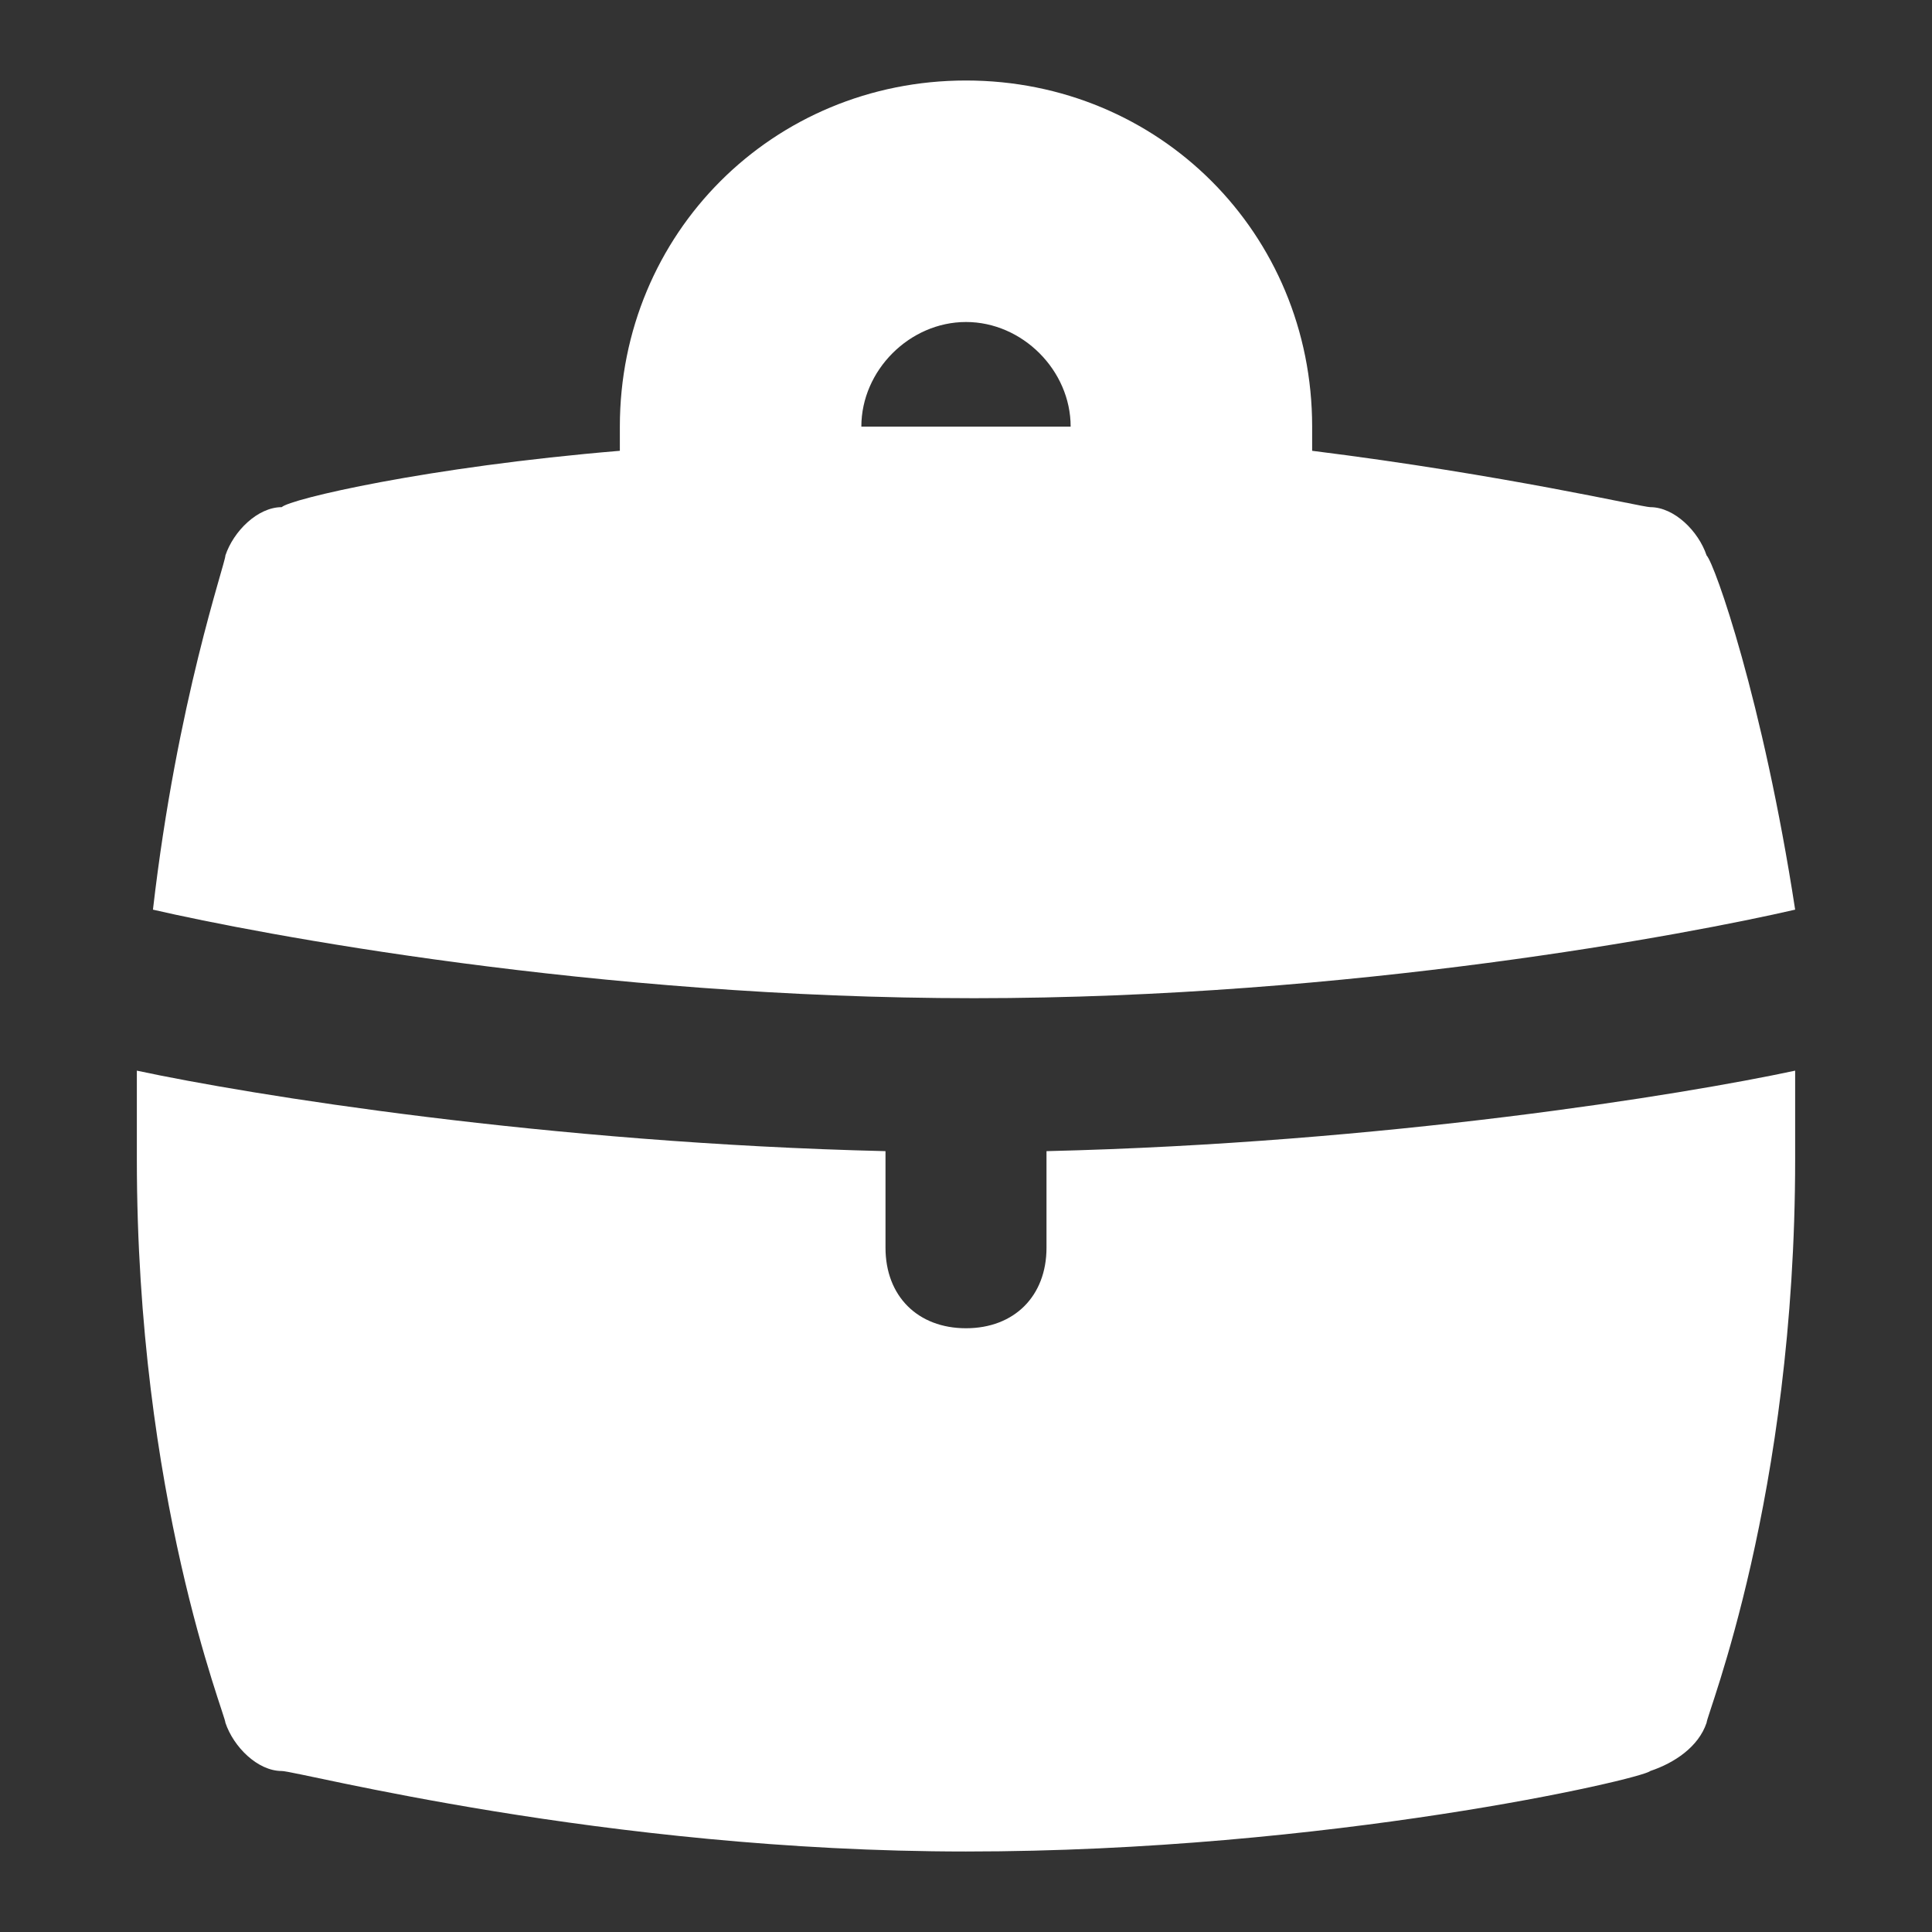
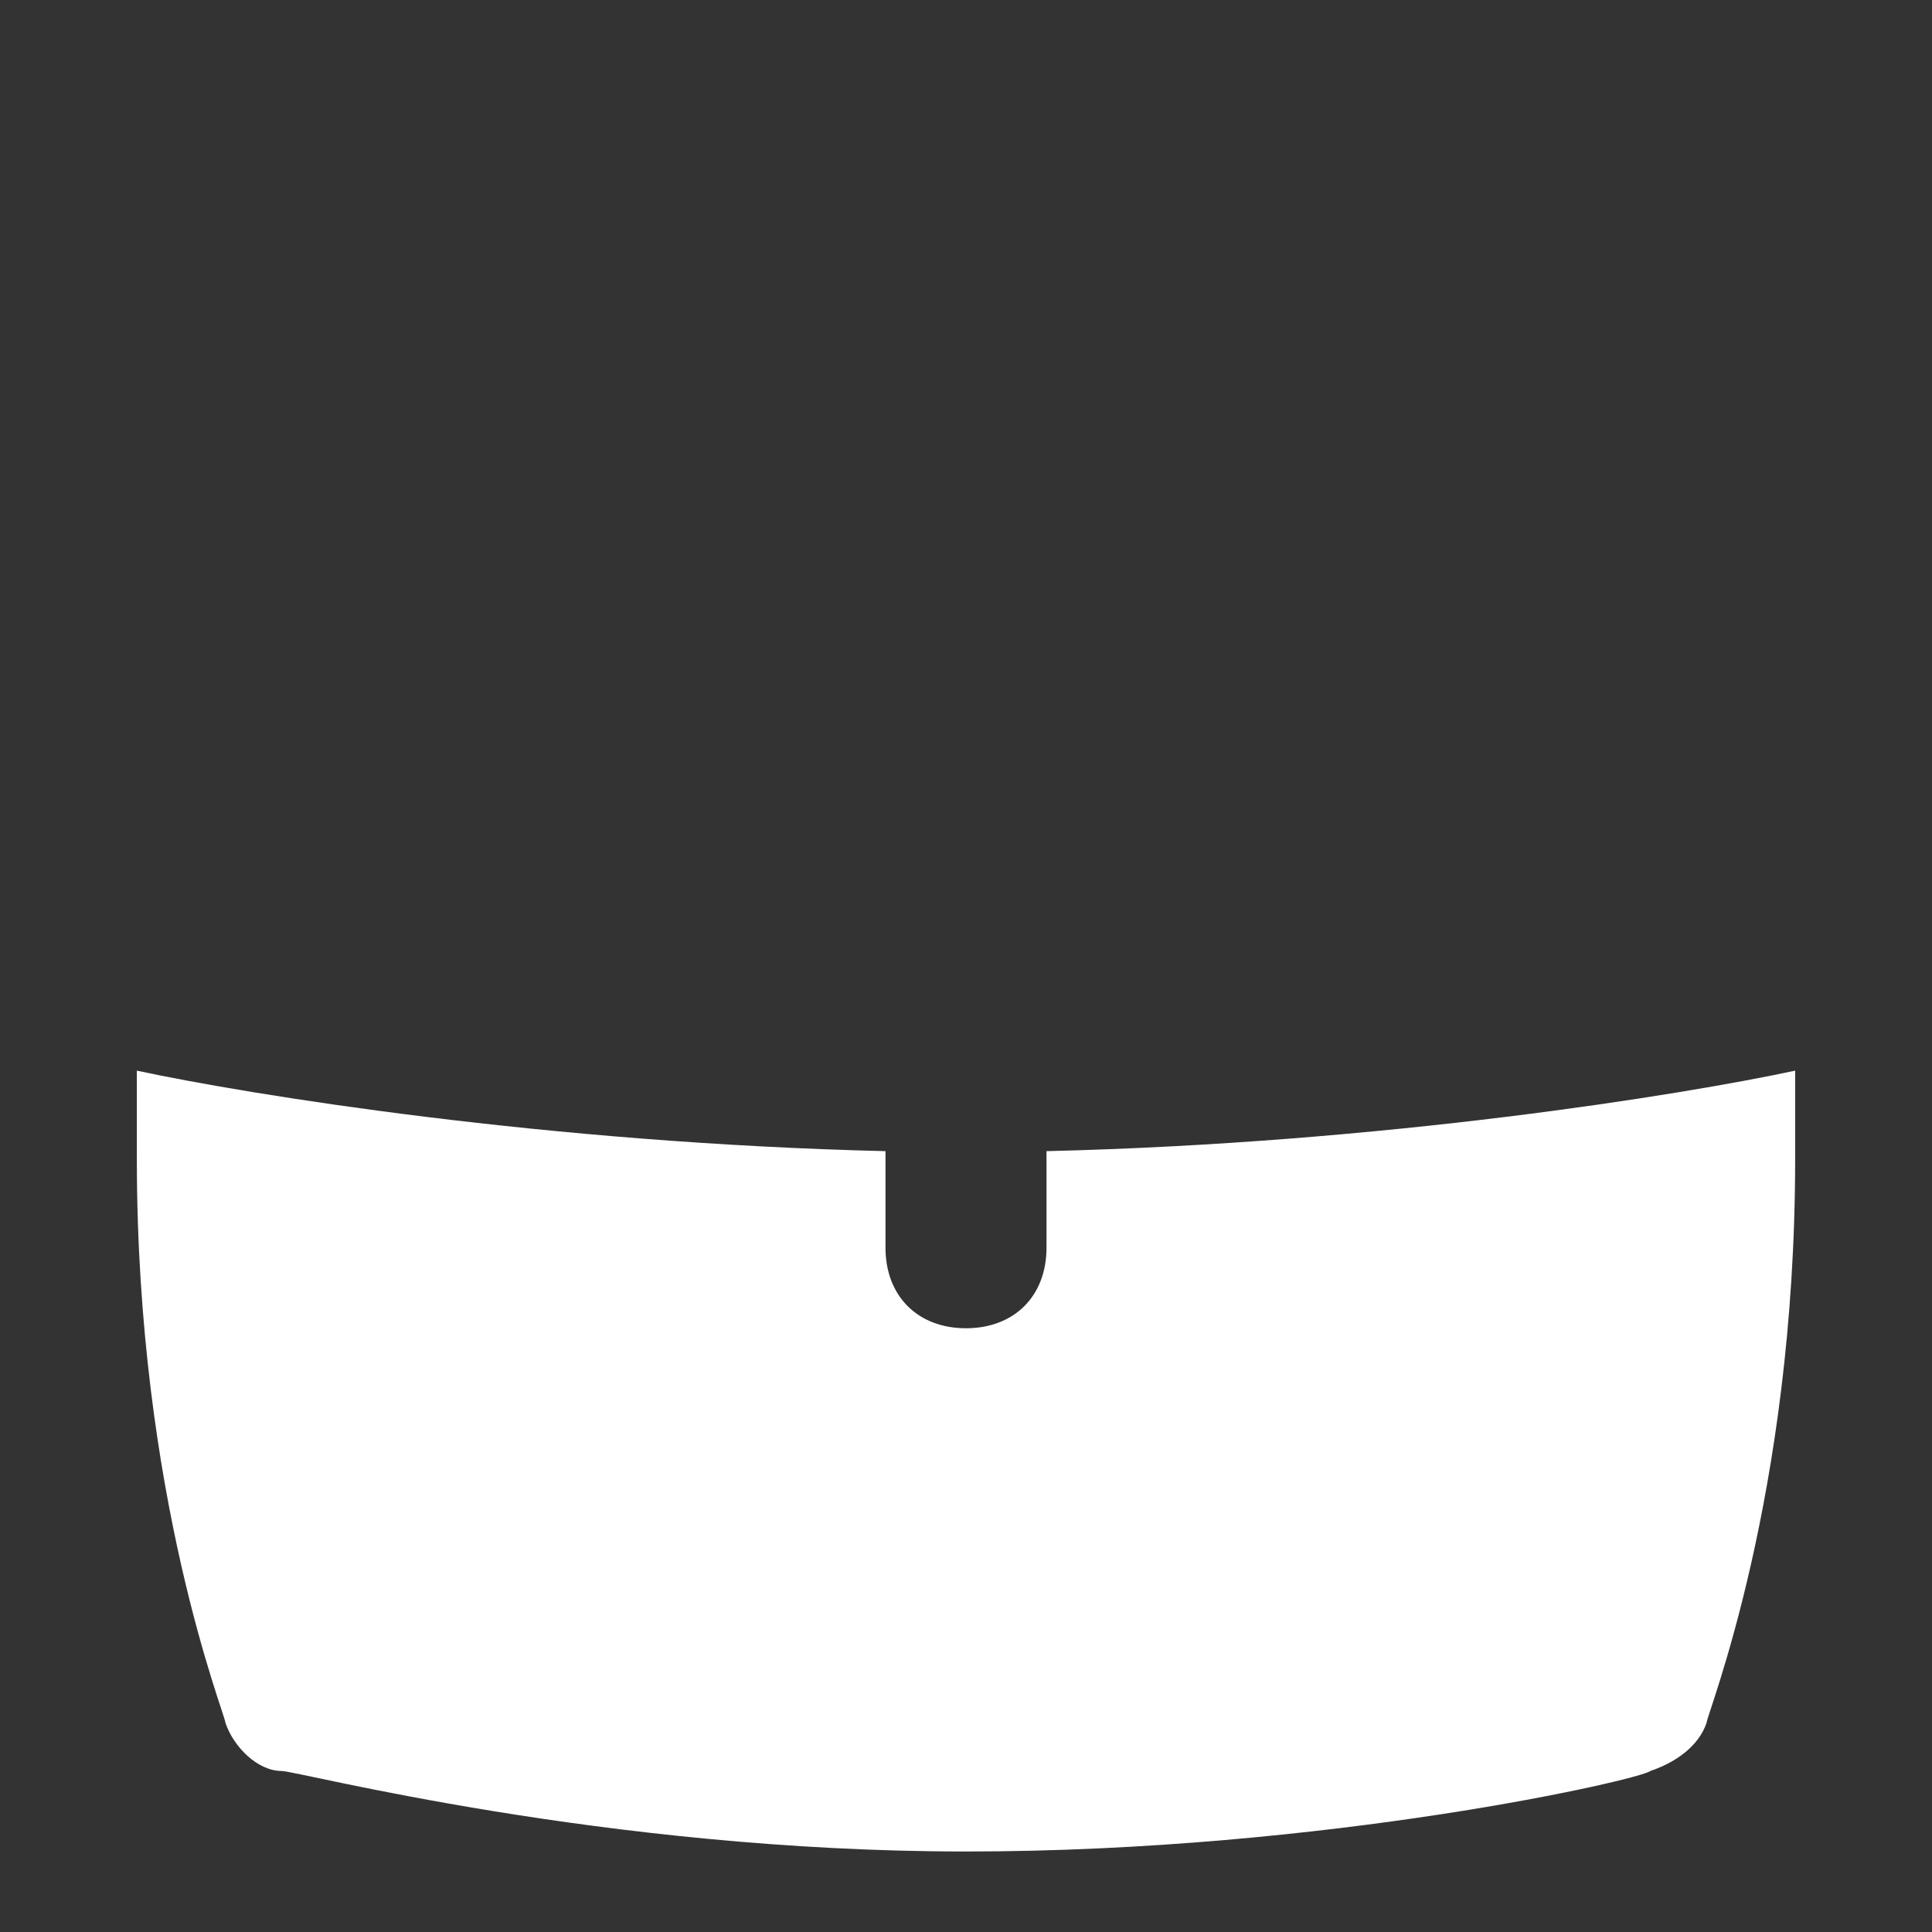
<svg xmlns="http://www.w3.org/2000/svg" version="1.1" id="Layer_1" x="0px" y="0px" viewBox="0 0 24 24" style="enable-background:new 0 0 24 24;" xml:space="preserve">
  <rect x="0" y="0" width="24" height="24" fill="#333333" stroke="none" />
  <style type="text/css"> .st0{fill:#FFFFFF;} </style>
-   <path class="st0" d="M21.2,6.9c-0.1-0.3-0.4-0.6-0.7-0.6c-0.1,0-1.8-0.4-4.2-0.7V5.3C16.3,2.9,14.4,1,12,1S7.7,2.9,7.7,5.3v0.3 C5.3,5.8,3.6,6.2,3.5,6.3C3.2,6.3,2.9,6.6,2.8,6.9c0,0.1-0.6,1.8-0.9,4.4c1.3,0.3,5.5,1.1,10.2,1.1s8.9-0.8,10.2-1.1 C21.9,8.7,21.3,7,21.2,6.9L21.2,6.9z M10.7,5.3L10.7,5.3C10.7,4.6,11.3,4,12,4s1.3,0.6,1.3,1.3v0c-0.4,0-0.9,0-1.3,0 S11.1,5.3,10.7,5.3z" />
  <path class="st0" d="M13,14.3v1.2c0,0.6-0.4,1-1,1s-1-0.4-1-1v-1.2c-4.2-0.1-7.9-0.7-9.3-1c0,0.4,0,0.7,0,1.1c0,4.2,1.1,6.9,1.1,7 C2.9,21.7,3.2,22,3.5,22c0.2,0,4,1,8.5,1s8.4-0.9,8.5-1c0.3-0.1,0.6-0.3,0.7-0.6c0-0.1,1.1-2.8,1.1-7c0-0.4,0-0.7,0-1.1 C20.9,13.6,17.2,14.2,13,14.3L13,14.3z" />
</svg>